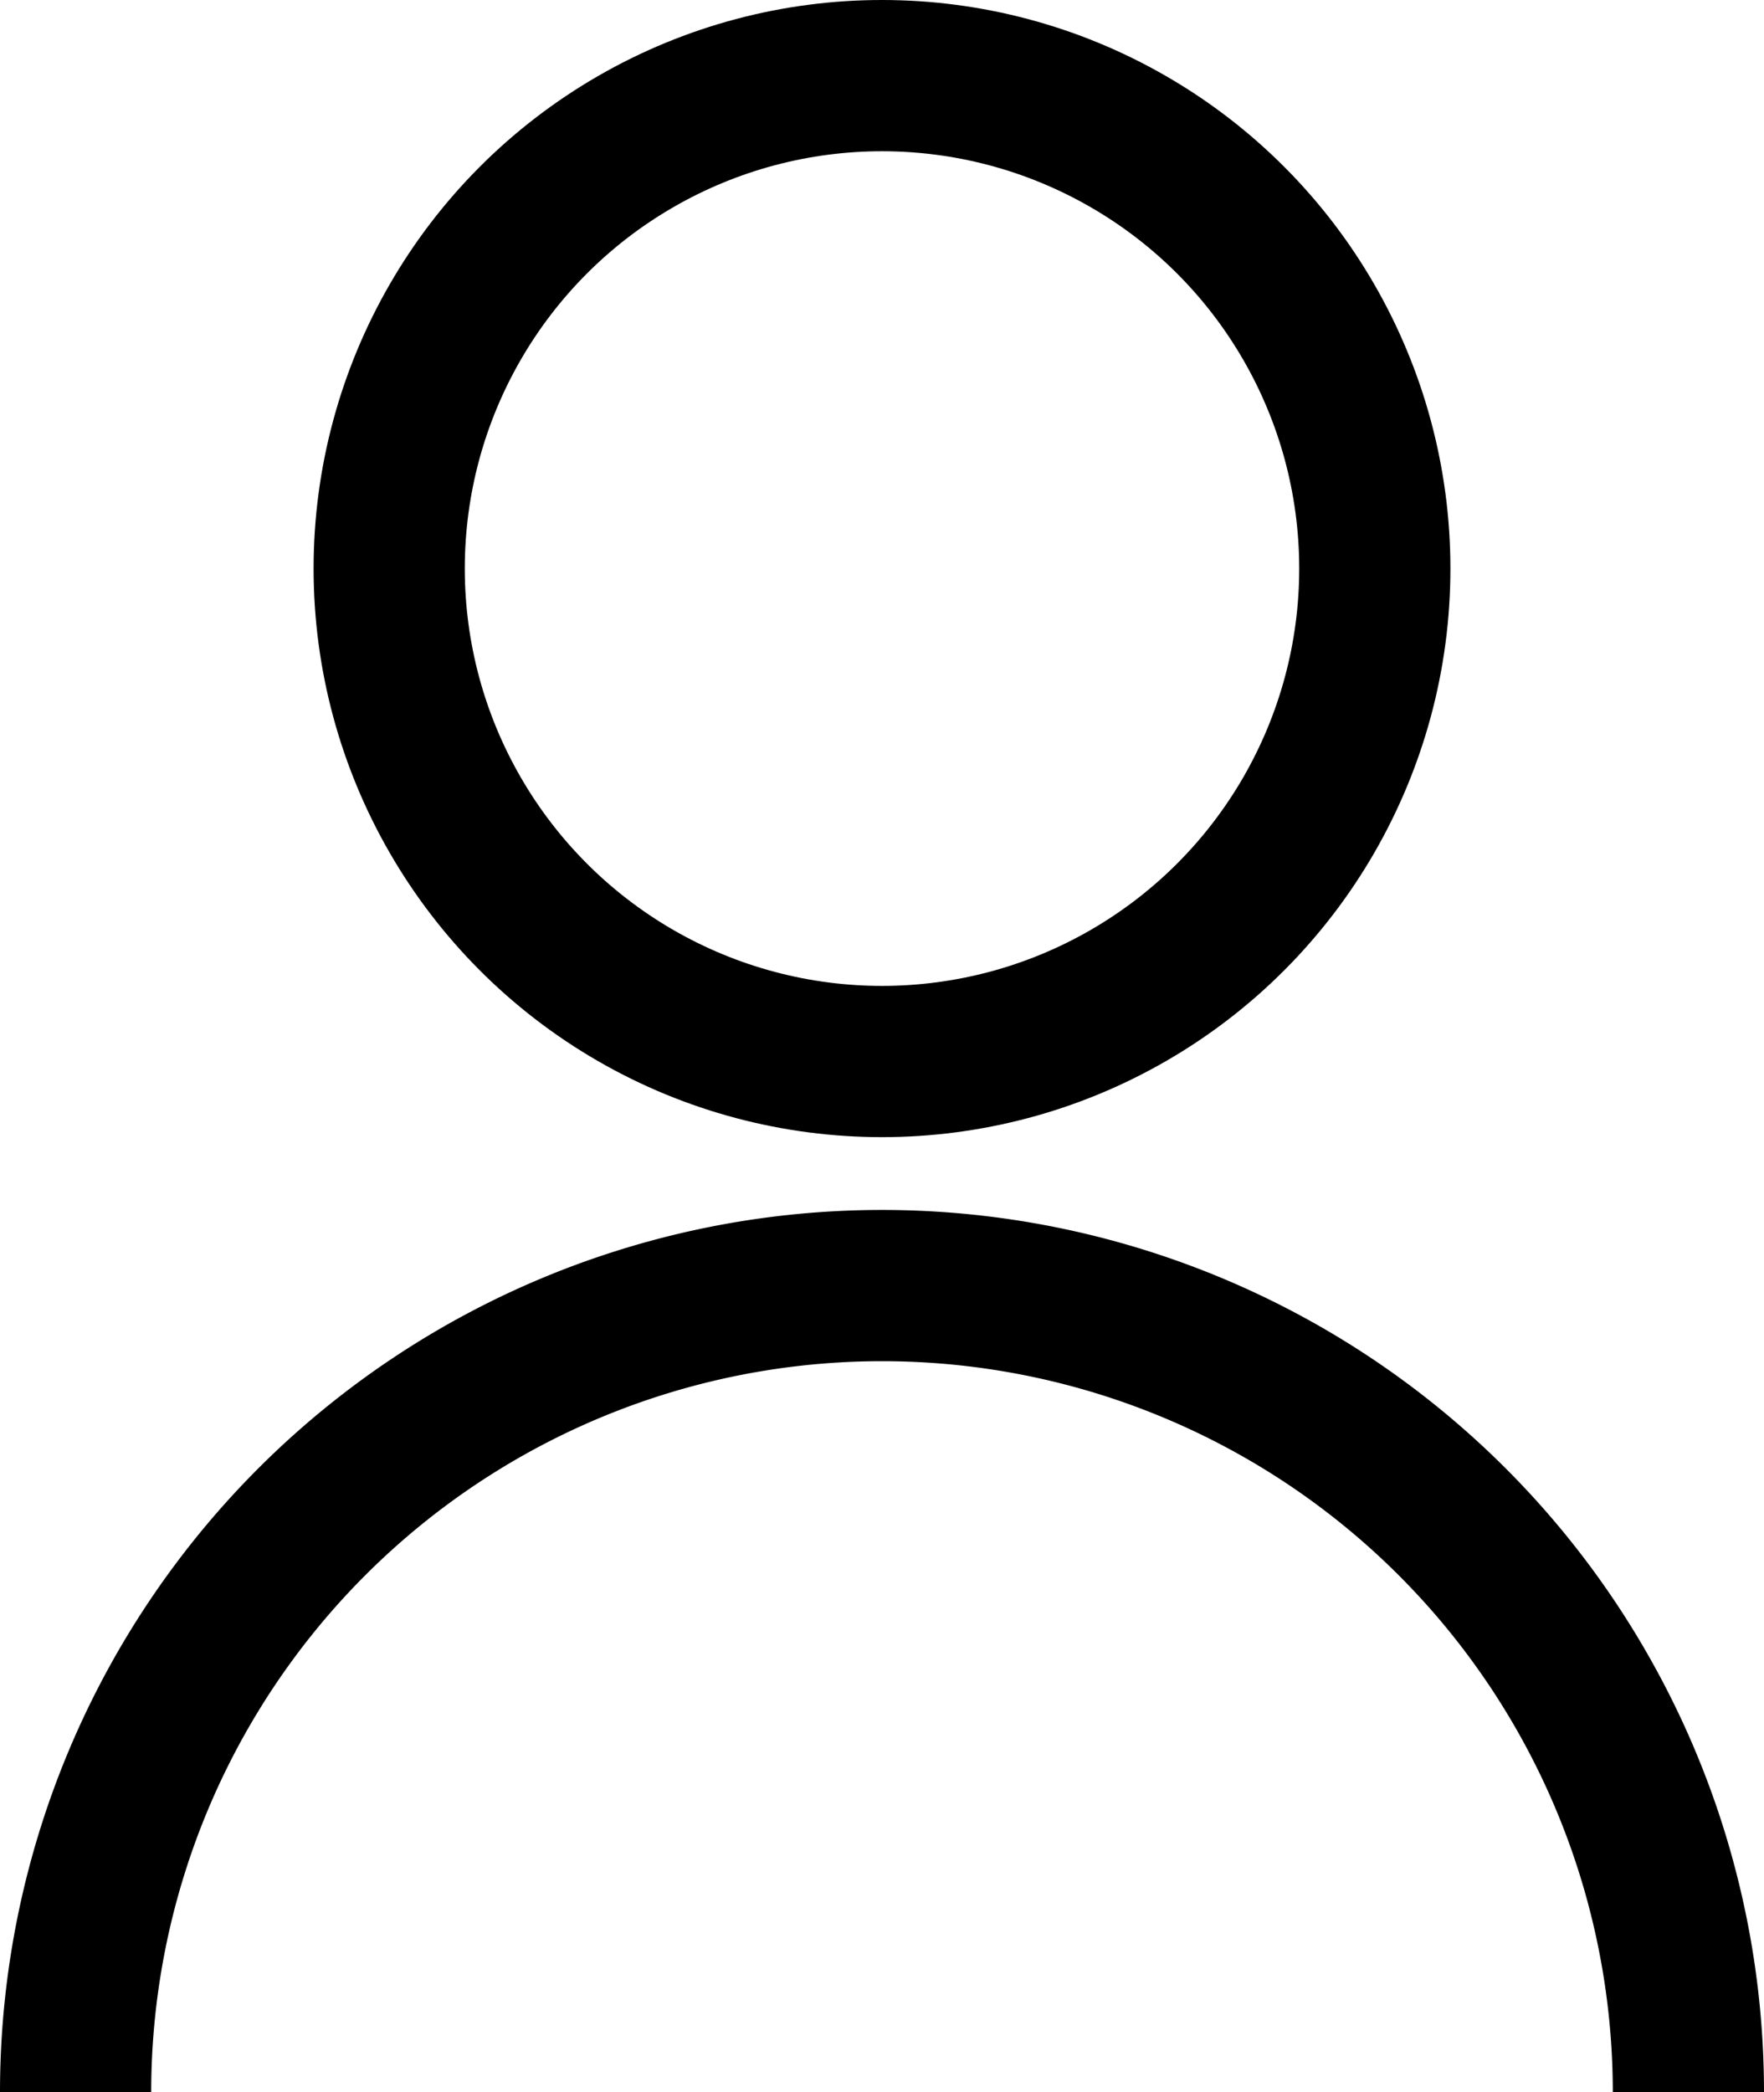
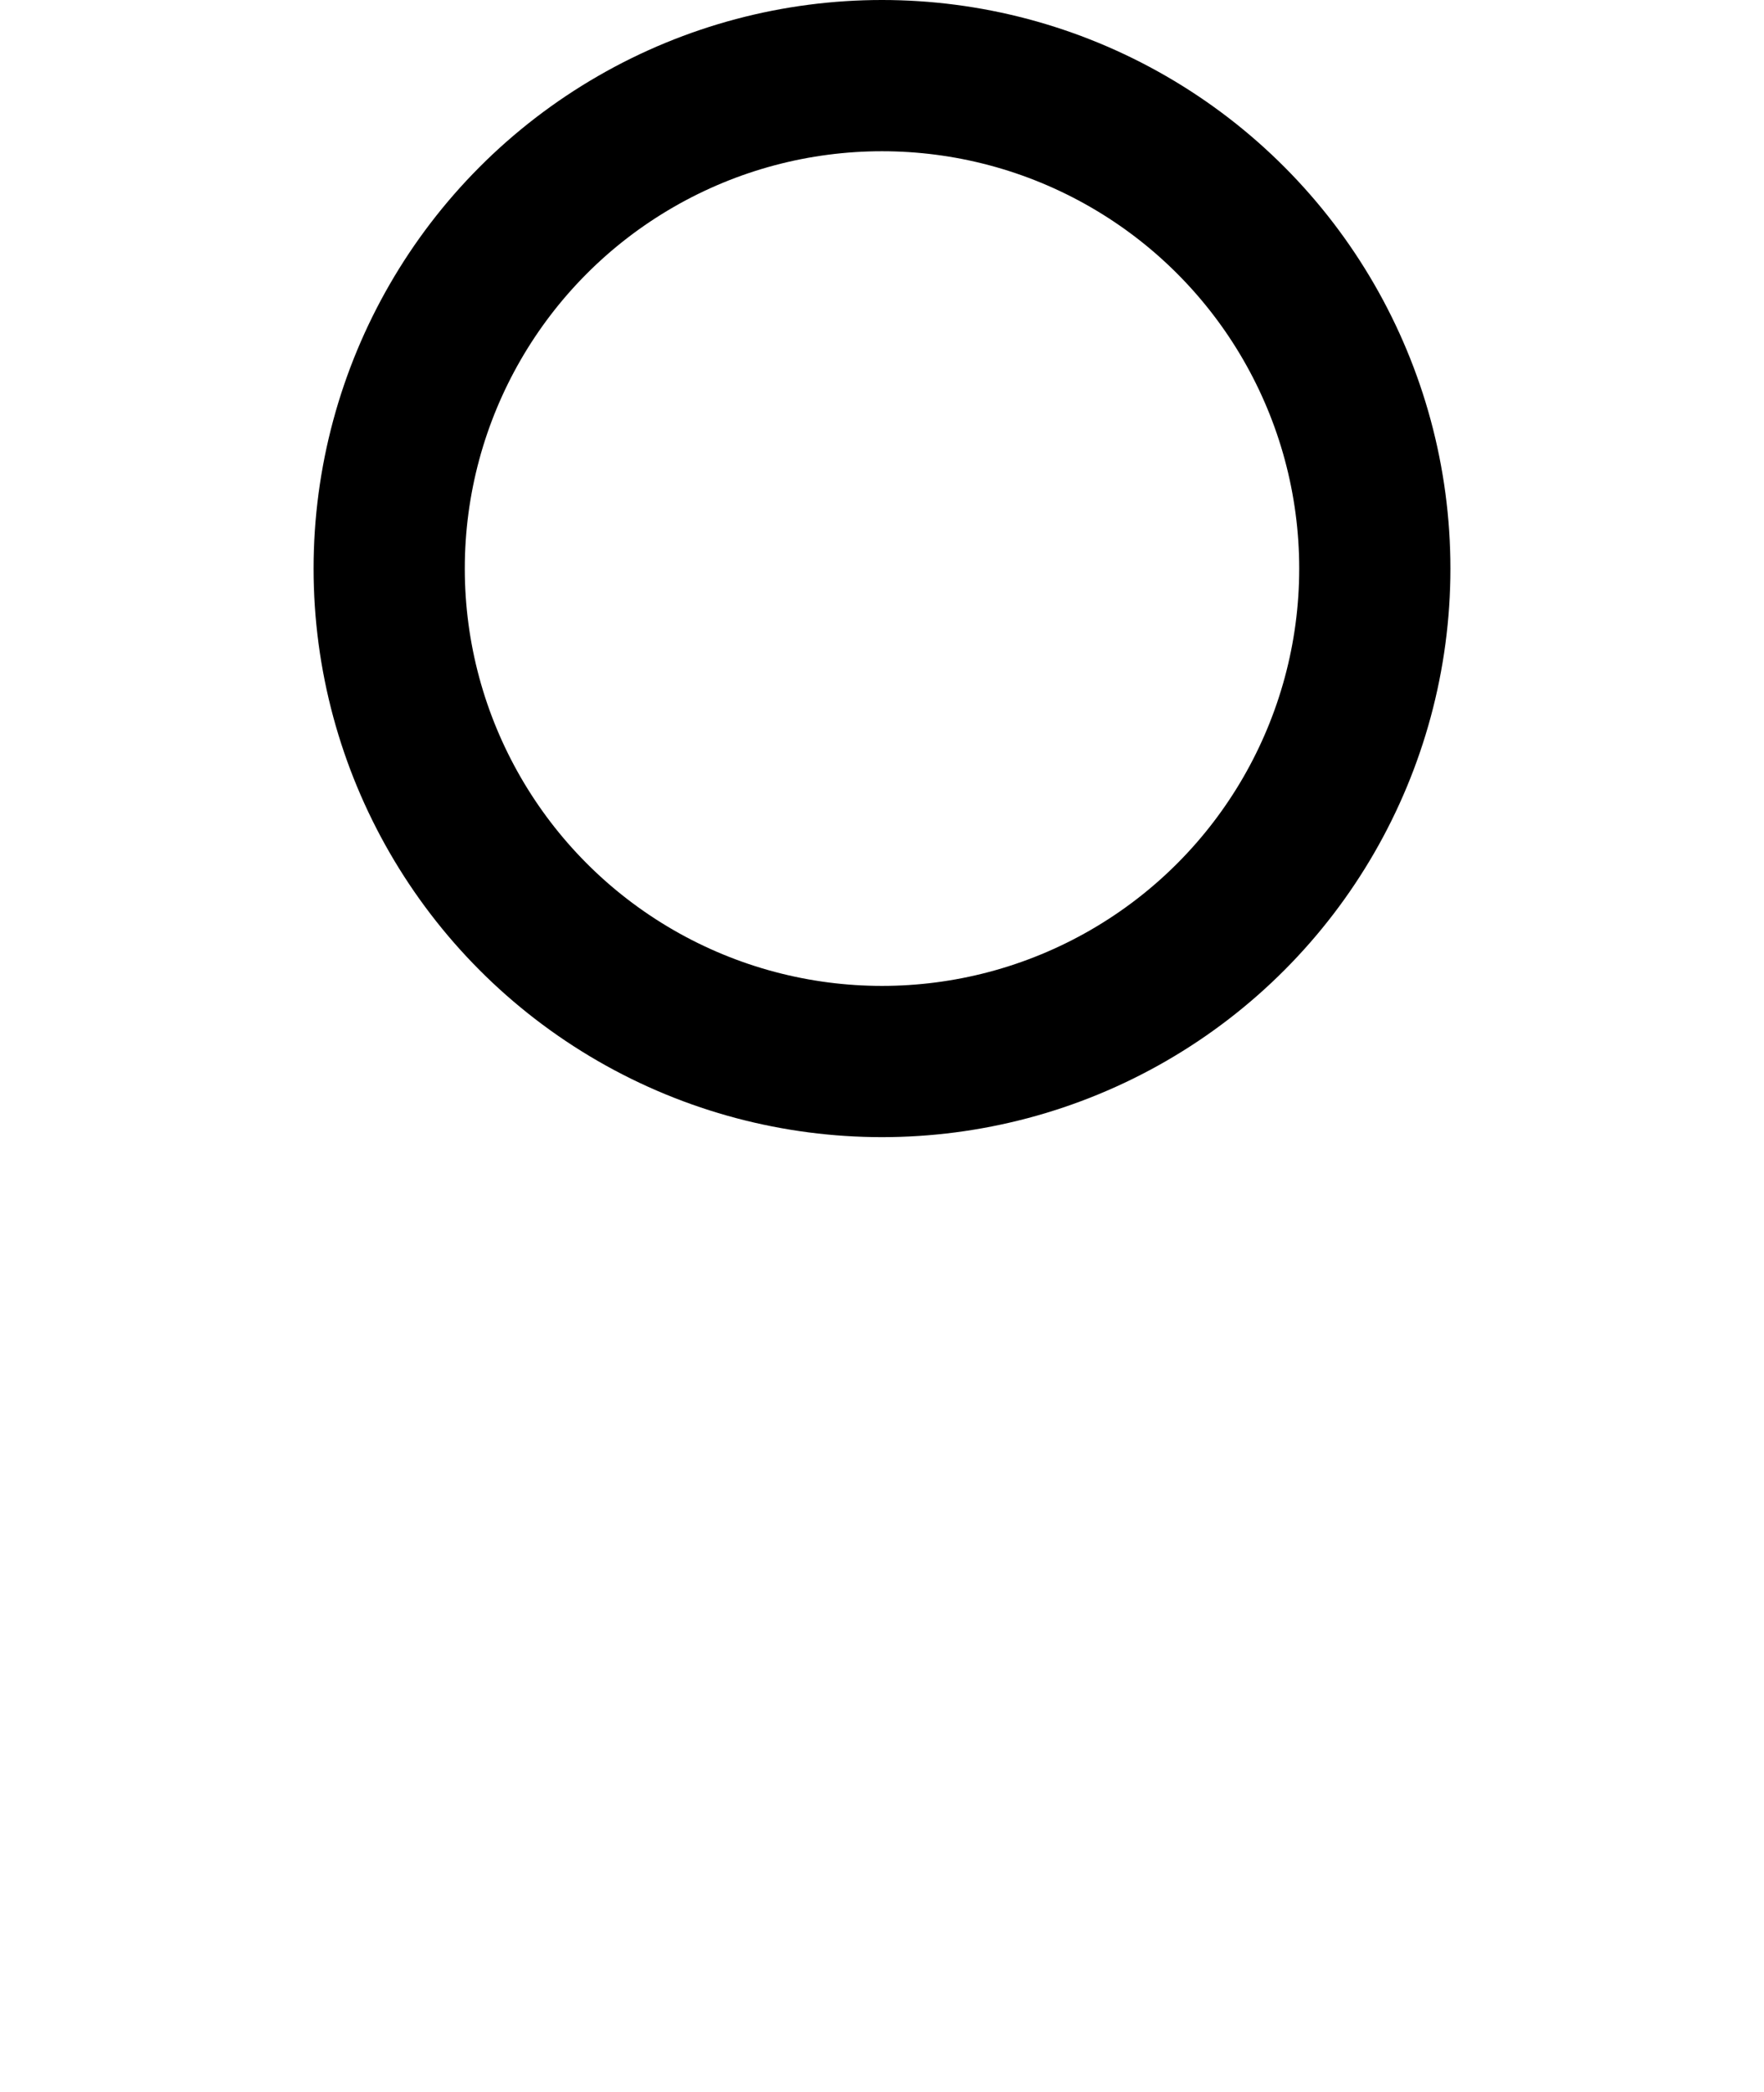
<svg xmlns="http://www.w3.org/2000/svg" width="17.5" height="20.75" viewBox="0 0 17.5 20.75">
  <g id="Group_2" data-name="Group 2" transform="translate(0.75 0.75)">
    <circle id="Oval" cx="4.889" cy="4.889" r="4.889" transform="translate(3.111 0)" fill="none" stroke="#000" stroke-miterlimit="10" stroke-width="1.5" />
-     <path id="Path" d="M16,8A8,8,0,0,0,0,8" transform="translate(0 12)" fill="none" stroke="#000" stroke-miterlimit="10" stroke-width="1.5" />
  </g>
</svg>